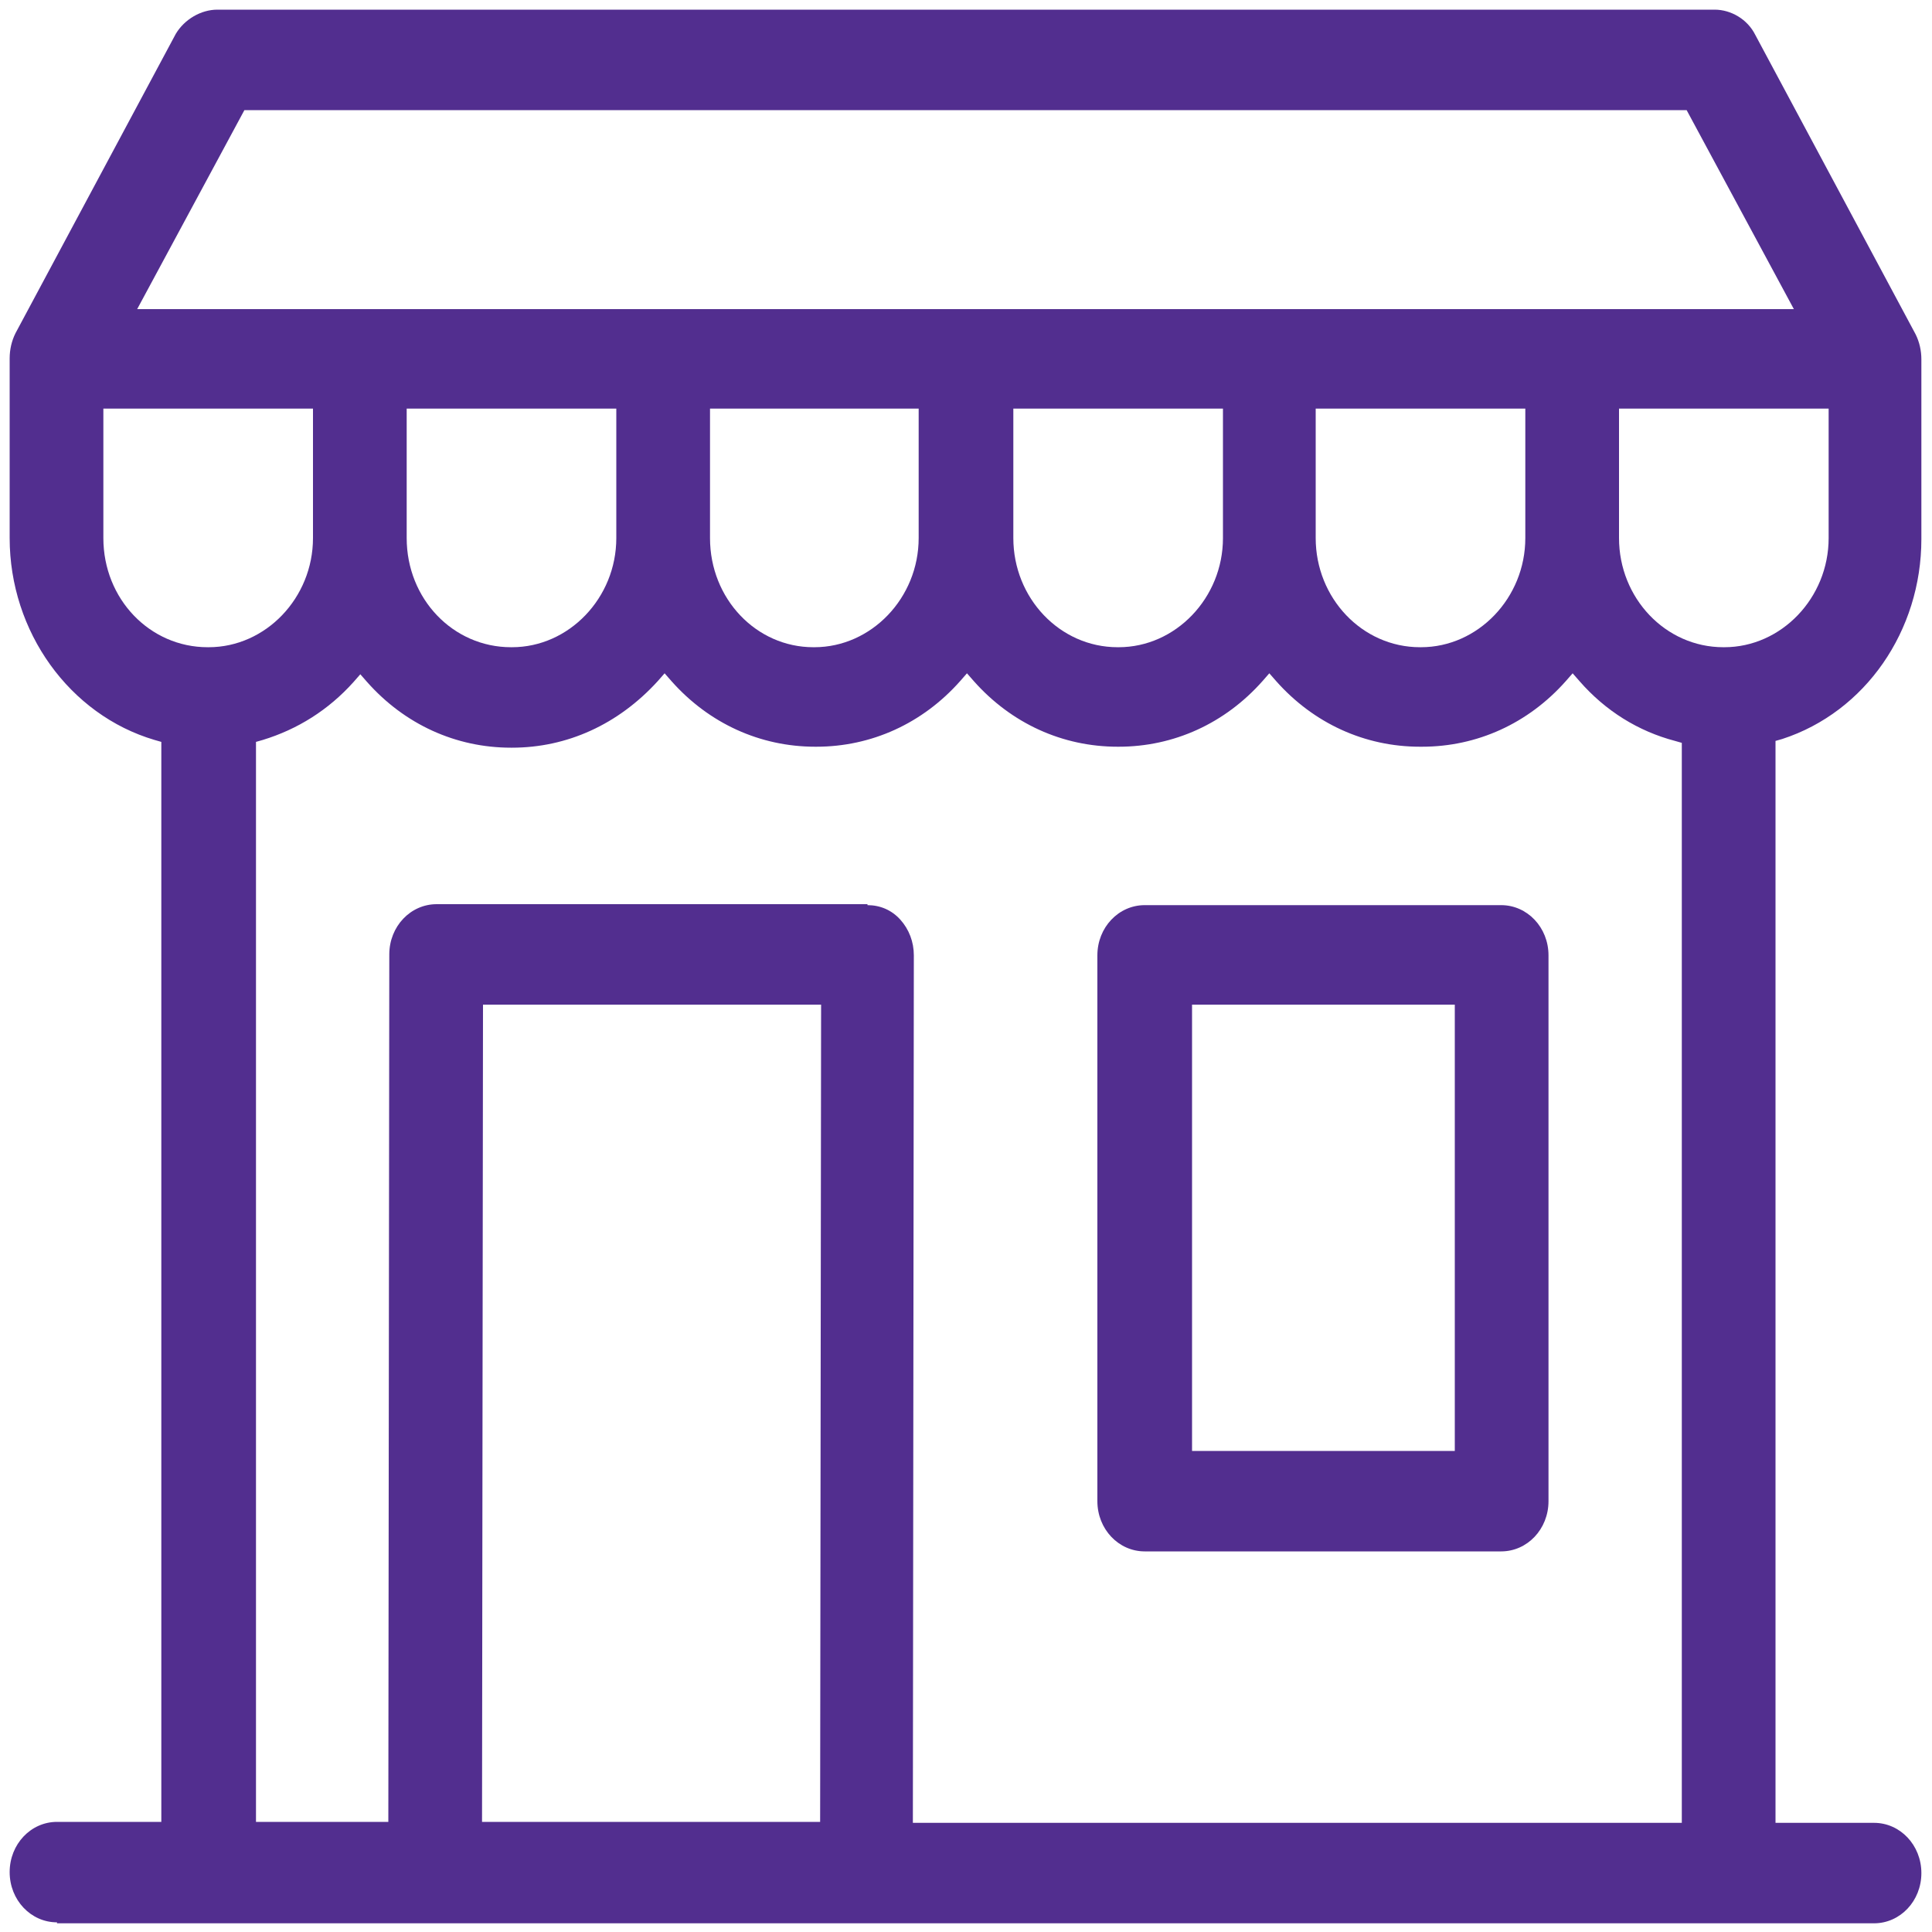
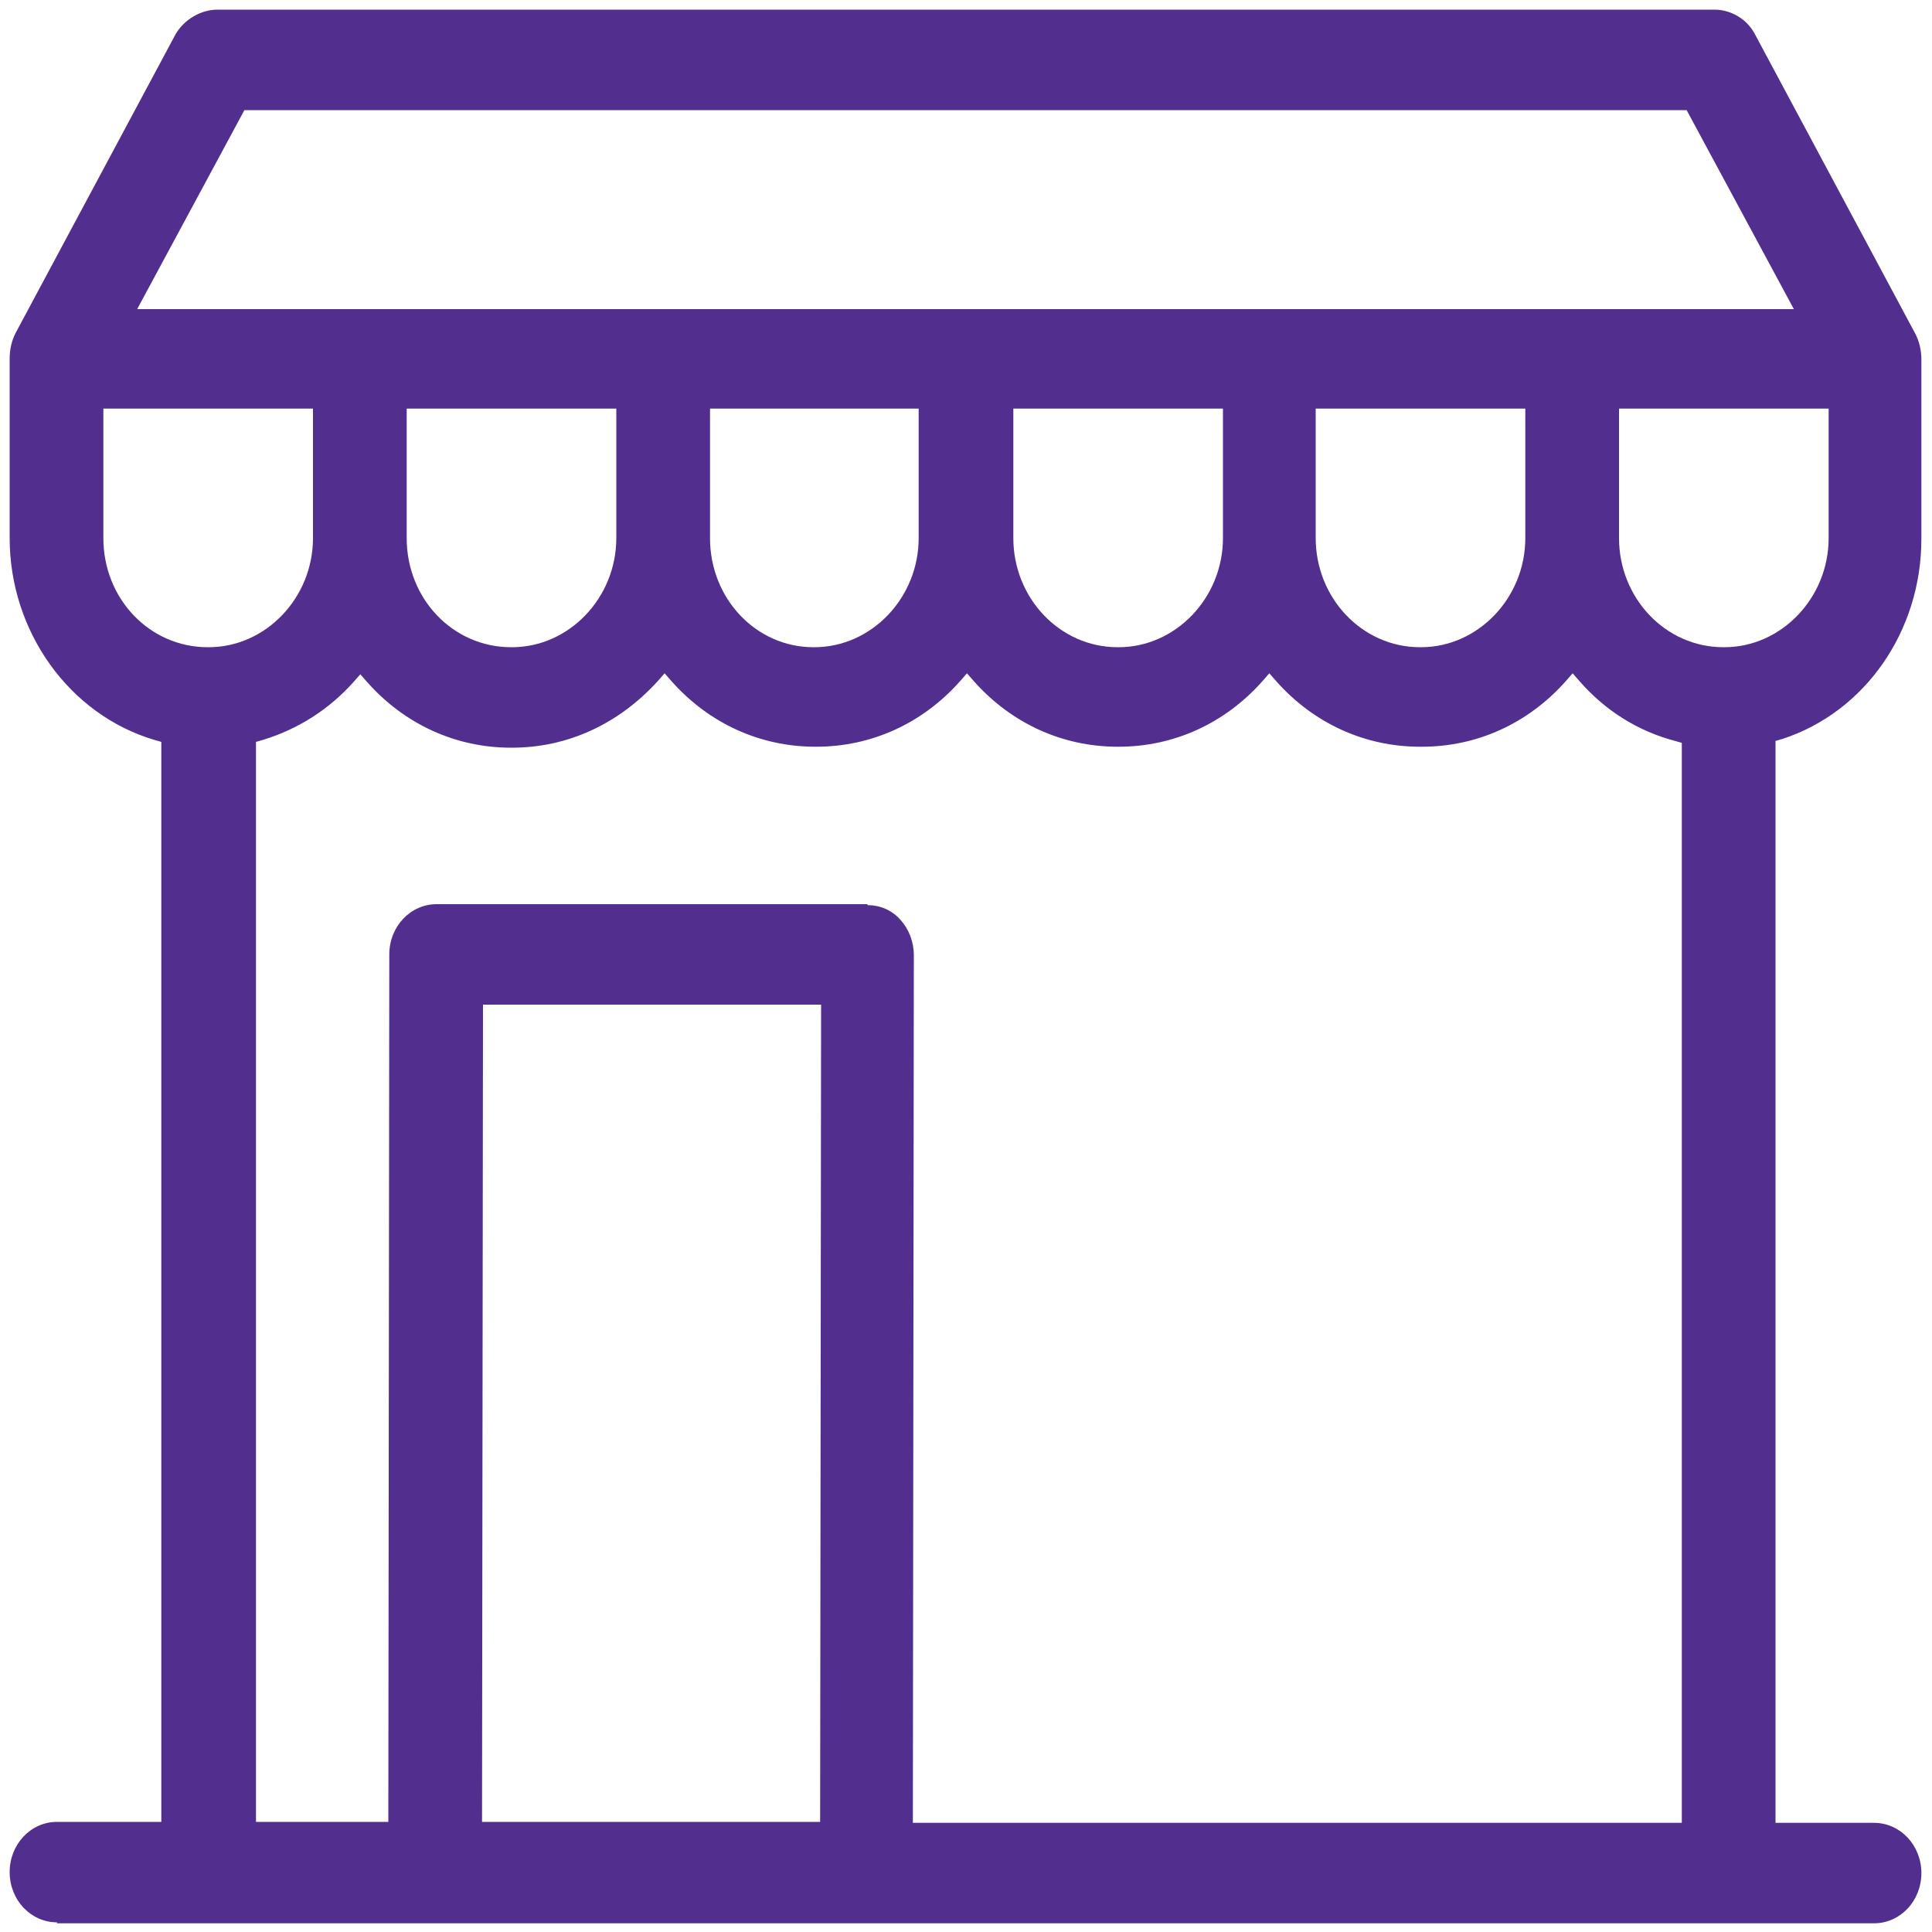
<svg xmlns="http://www.w3.org/2000/svg" version="1.1" id="Capa_1" x="0px" y="0px" viewBox="0 0 200 200" style="enable-background:new 0 0 200 200;" xml:space="preserve">
  <style type="text/css">
	.st0{fill:#522E8F;}
</style>
  <g>
    <g>
      <path class="st0" d="M5.9,199c-2.7,0-4.9-2.3-4.9-5.2s2.2-5.2,4.9-5.2h10.8V76.8L16,76.6C7.2,74,1,65.4,1,55.7V37.1    c0-0.9,0.2-1.8,0.6-2.6l16.6-31C19.1,2,20.8,1,22.5,1h155c1.7,0,3.4,1,4.2,2.6l16.6,31c0.4,0.8,0.6,1.7,0.6,2.6v18.6    c0,9.5-5.8,17.9-14.4,20.7l-0.7,0.2v112h10.2c2.7,0,4.9,2.3,4.9,5.2s-2.2,5.2-4.9,5.2H5.9z M89.8,93.7c1.3,0,2.5,0.5,3.4,1.5    c0.9,1,1.4,2.3,1.4,3.7l-0.1,89.8h79.6V76.9l-0.7-0.2c-3.8-1-7.2-3.1-9.9-6.2l-0.7-0.8l-0.7,0.8c-3.9,4.4-9.2,6.8-14.9,6.8H147    c-5.7,0-11-2.4-14.9-6.8l-0.7-0.8l-0.7,0.8c-3.9,4.4-9.2,6.8-14.9,6.8h-0.1c-5.7,0-11-2.4-14.9-6.8l-0.7-0.8l-0.7,0.8    c-3.9,4.4-9.2,6.8-14.9,6.8h-0.1c-5.7,0-11-2.4-14.9-6.8l-0.7-0.8l-0.7,0.8C64,75,58.7,77.4,53,77.4h-0.1c-5.7,0-11-2.4-14.9-6.8    l-0.7-0.8l-0.7,0.8c-2.6,2.9-5.8,4.9-9.4,6l-0.7,0.2v111.8h13.7l0.1-89.8c0-2.9,2.2-5.2,4.9-5.2H89.8z M49.9,188.6h35l0.1-84.6    h-35L49.9,188.6z M167.6,55.7c0,6.2,4.8,11.3,10.8,11.3h0.1c5.9,0,10.8-5.1,10.8-11.3V42.3h-21.7V55.7z M136.2,55.7    c0,6.2,4.8,11.3,10.8,11.3h0.1c5.9,0,10.8-5.1,10.8-11.3V42.3h-21.7V55.7z M104.9,55.7c0,6.2,4.8,11.3,10.8,11.3h0.1    c5.9,0,10.8-5.1,10.8-11.3V42.3h-21.7V55.7z M73.5,55.7C73.5,62,78.3,67,84.2,67h0.1c5.9,0,10.8-5.1,10.8-11.3V42.3H73.5V55.7z     M42.1,55.7C42.1,62,46.9,67,52.9,67H53c5.9,0,10.8-5.1,10.8-11.3V42.3H42.1V55.7z M10.7,55.7C10.7,62,15.5,67,21.5,67h0.1    c5.9,0,10.8-5.1,10.8-11.3V42.3H10.7V55.7z M14.2,32h171.5l-11.1-20.6H25.3L14.2,32z" />
    </g>
    <g>
-       <path class="st0" d="M118.5,160.6c-2.7,0-4.9-2.3-4.9-5.2V98.9c0-2.9,2.2-5.2,4.9-5.2h36.9c2.7,0,4.9,2.3,4.9,5.2v56.5    c0,2.9-2.2,5.2-4.9,5.2H118.5z M123.4,150.2h27.2v-46.2h-27.2V150.2z" />
-     </g>
+       </g>
  </g>
</svg>